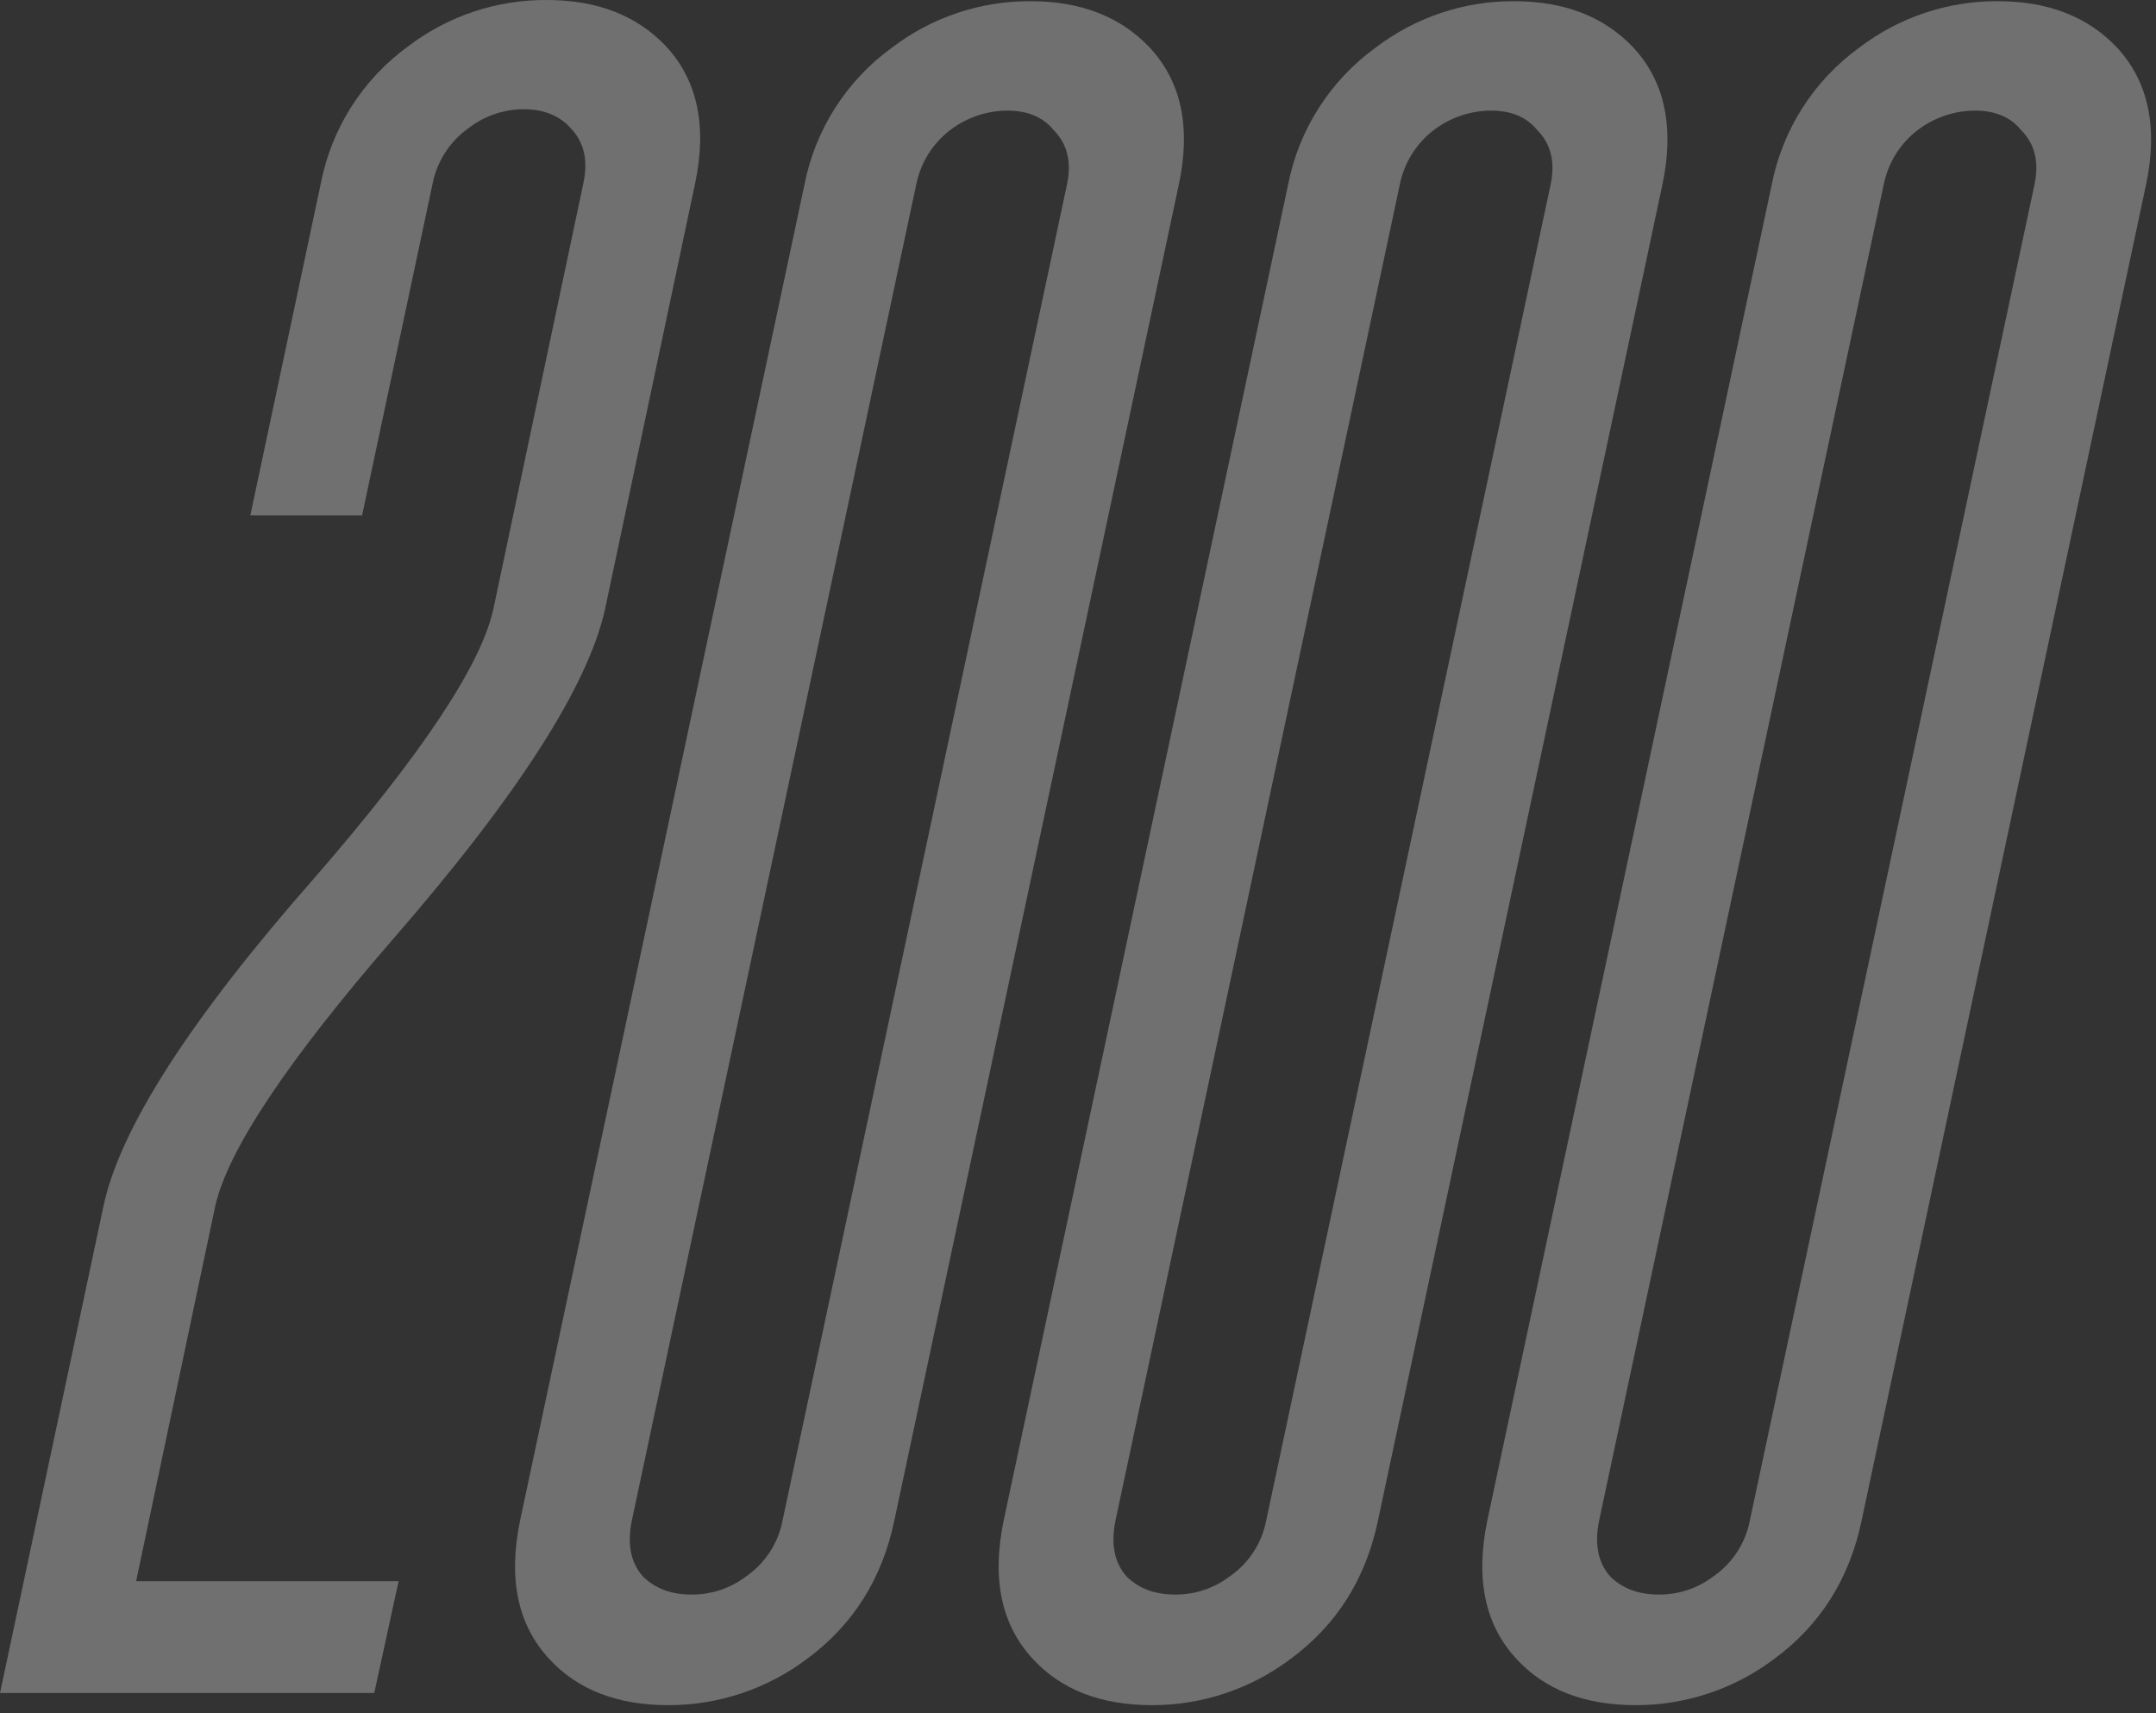
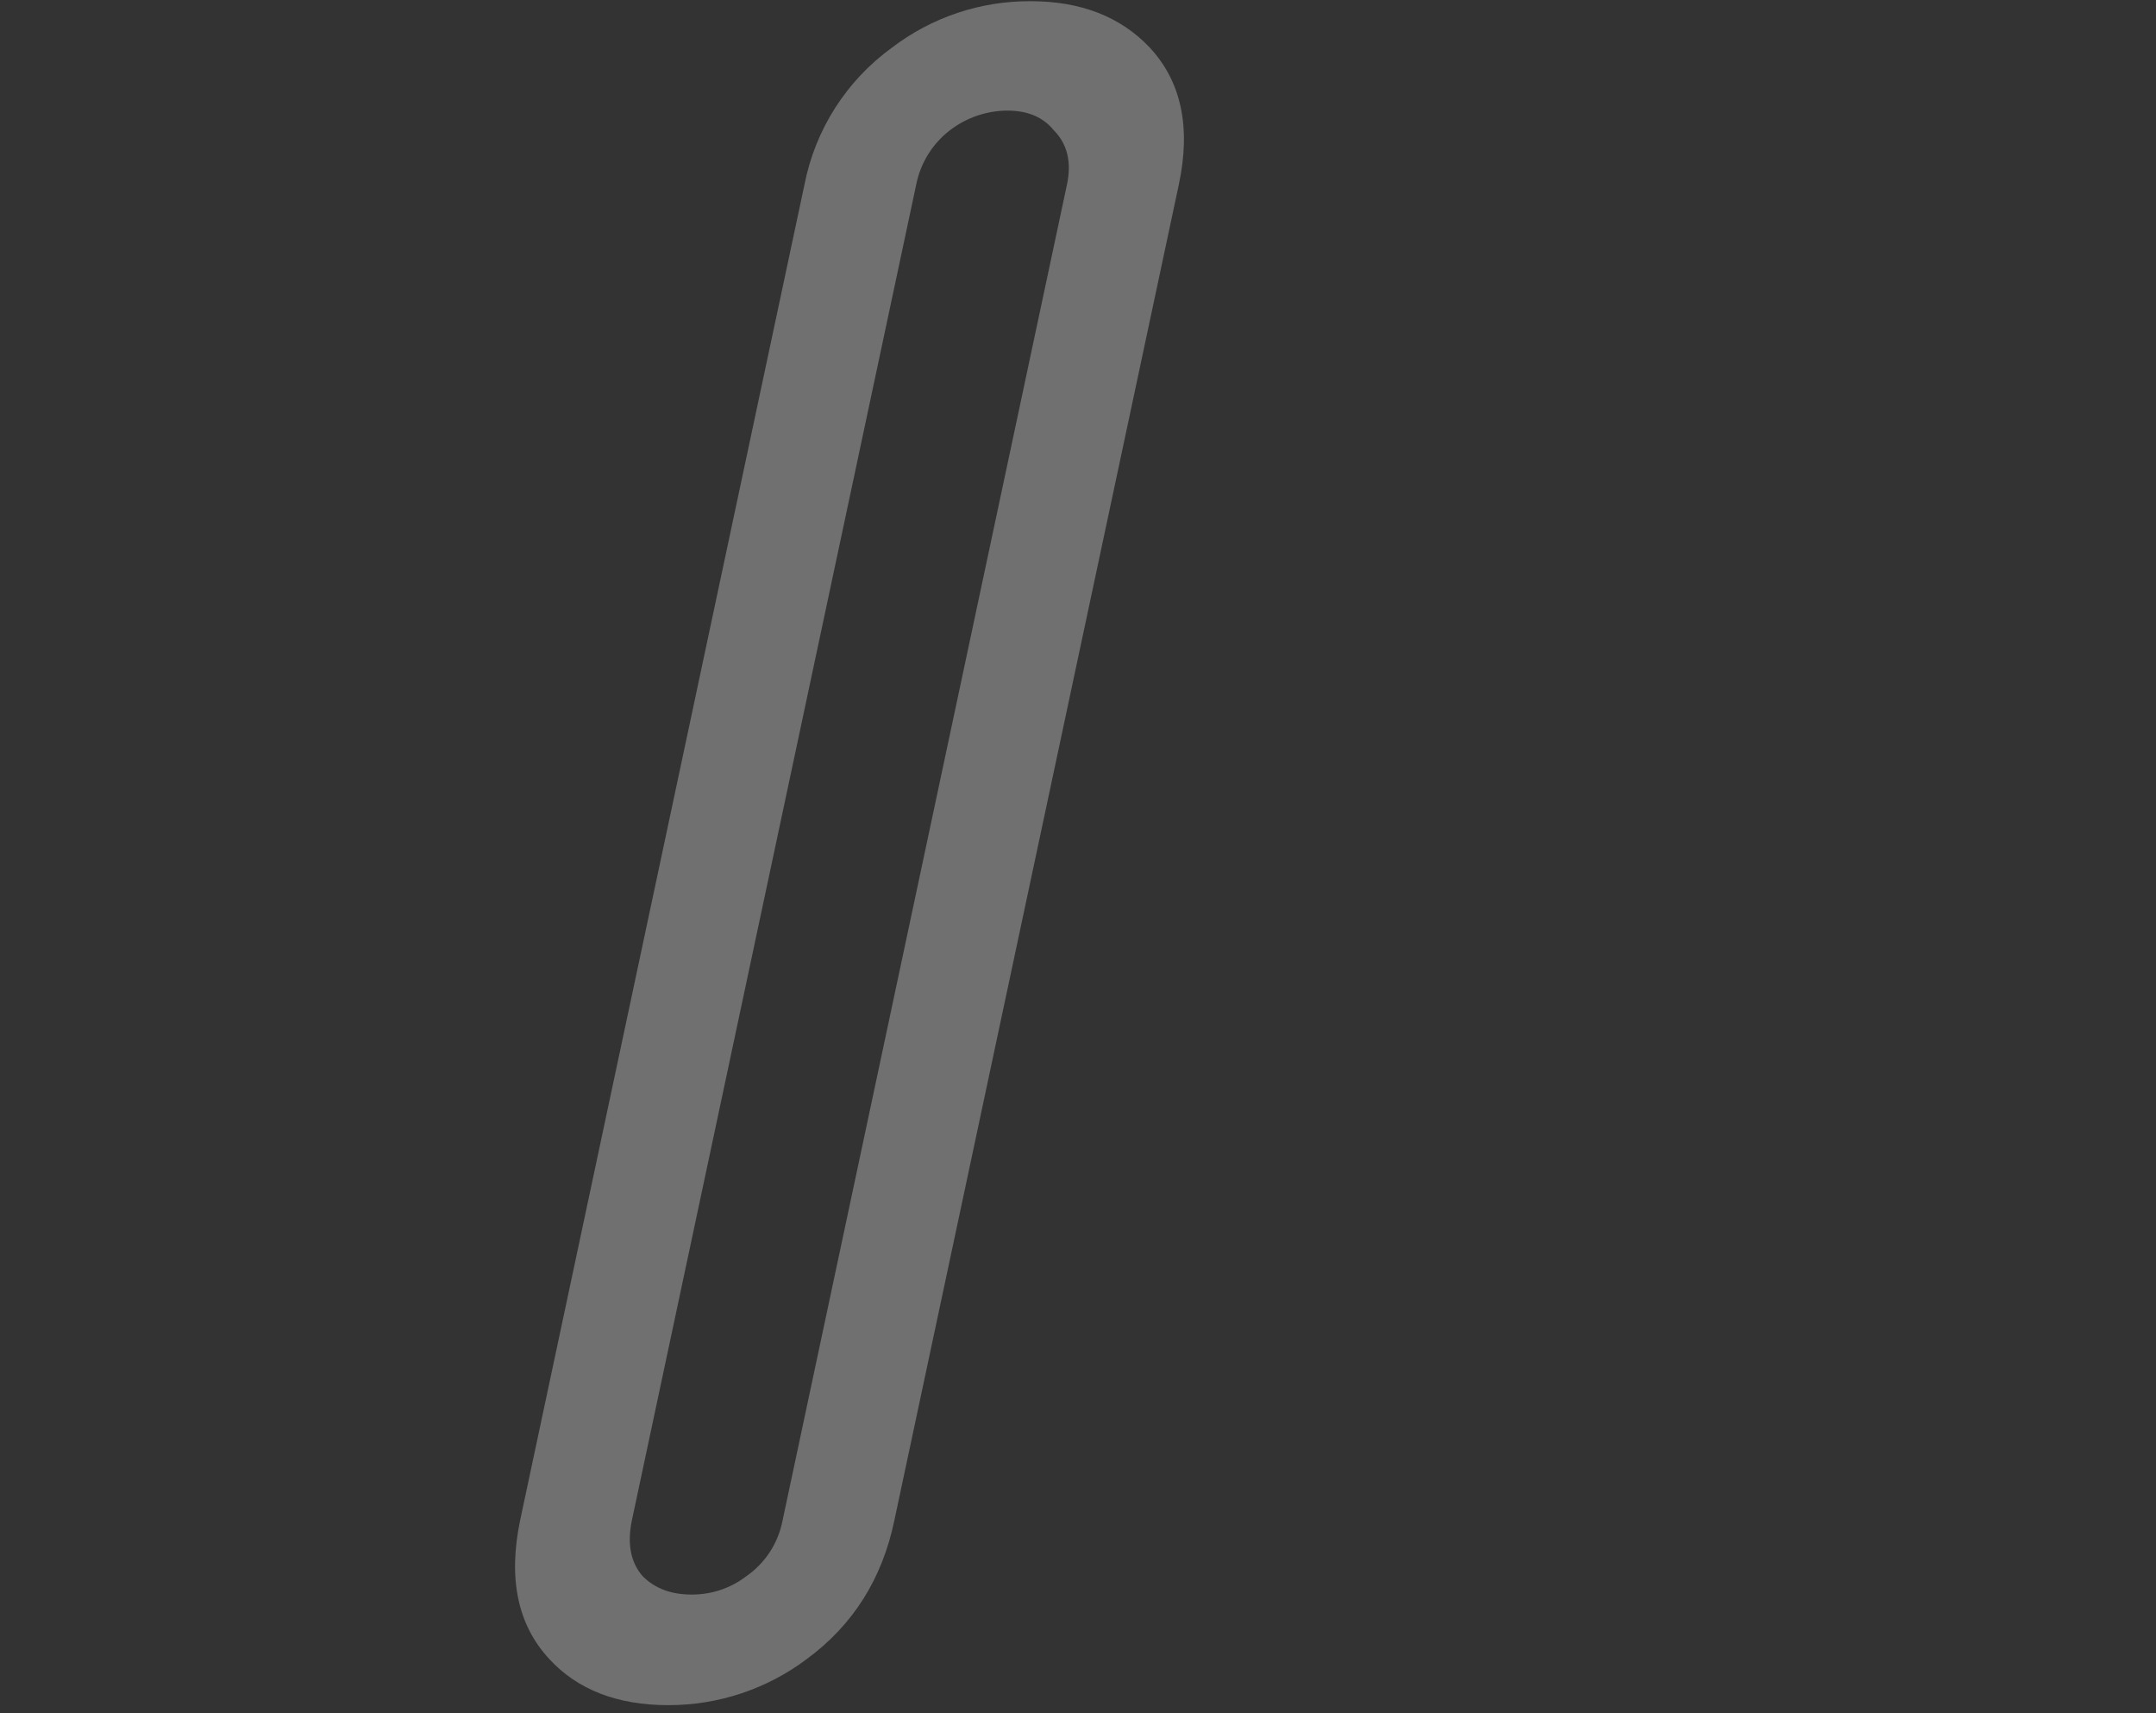
<svg xmlns="http://www.w3.org/2000/svg" width="219" height="174" viewBox="0 0 219 174" fill="none">
  <rect x="0" y="0" width="219" height="174" fill="#333333" stroke="none" />
-   <path d="M36.782 52.336H25.428L32.586 18.638C33.671 13.028 36.85 8.042 41.477 4.69C45.519 1.615 50.466 -0.034 55.545 0.001C60.646 0.001 64.679 1.564 67.644 4.69C70.852 8.146 71.839 12.795 70.606 18.638L61.464 61.841C59.741 69.656 52.585 80.806 39.996 95.293C29.142 107.798 23.092 116.89 21.847 122.569L13.828 160.589H40.489L38.016 171.943H0.001L10.493 122.579C12.139 114.68 19.298 103.53 31.971 89.127C42.832 76.621 48.88 67.529 50.115 61.851L59.248 18.648C59.757 16.337 59.346 14.477 58.014 13.068C56.862 11.756 55.255 11.093 53.203 11.093C51.141 11.096 49.14 11.791 47.521 13.068C45.669 14.407 44.392 16.396 43.945 18.638L36.782 52.336Z" fill="white" fill-opacity="0.3" />
  <path d="M90.846 154.413C89.61 160.344 86.648 165.035 81.96 168.487C77.906 171.539 72.966 173.185 67.891 173.177C62.703 173.177 58.67 171.613 55.792 168.487C52.585 165.032 51.598 160.34 52.831 154.413L81.713 18.764C82.804 13.164 85.98 8.188 90.599 4.84C94.64 1.755 99.589 0.096 104.673 0.121C109.774 0.121 113.807 1.686 116.772 4.816C119.998 8.271 120.987 12.921 119.738 18.764L90.846 154.413ZM64.184 154.413C63.691 156.804 64.062 158.698 65.297 160.095C66.533 161.328 68.179 161.944 70.234 161.944C72.24 161.962 74.195 161.311 75.79 160.095C77.723 158.761 79.053 156.72 79.492 154.413L108.375 18.764C108.869 16.46 108.417 14.608 107.02 13.208C105.945 11.891 104.381 11.233 102.325 11.233C100.227 11.244 98.189 11.937 96.518 13.208C94.727 14.576 93.498 16.552 93.062 18.764L64.184 154.413Z" fill="white" fill-opacity="0.3" />
-   <path d="M139.973 154.413C138.737 160.344 135.775 165.035 131.087 168.487C127.031 171.54 122.09 173.186 117.014 173.177C111.829 173.177 107.796 171.613 104.915 168.487C101.707 165.032 100.72 160.34 101.953 154.413L130.84 18.764C131.931 13.164 135.107 8.188 139.726 4.84C143.767 1.755 148.716 0.096 153.8 0.121C158.901 0.121 162.934 1.686 165.899 4.816C169.109 8.271 170.096 12.921 168.86 18.764L139.973 154.413ZM113.311 154.413C112.818 156.804 113.189 158.698 114.424 160.095C115.657 161.328 117.302 161.944 119.361 161.944C121.367 161.961 123.321 161.311 124.917 160.095C126.85 158.761 128.18 156.72 128.619 154.413L157.502 18.764C157.996 16.46 157.542 14.608 156.142 13.208C155.074 11.891 153.511 11.233 151.452 11.233C149.354 11.244 147.315 11.937 145.645 13.208C143.851 14.574 142.62 16.551 142.184 18.764L113.311 154.413Z" fill="white" fill-opacity="0.3" />
-   <path d="M189.1 154.413C187.864 160.344 184.902 165.035 180.214 168.487C176.158 171.539 171.217 173.185 166.141 173.177C160.956 173.177 156.923 171.613 154.041 168.487C150.834 165.032 149.847 160.34 151.08 154.413L179.967 18.764C181.058 13.164 184.234 8.188 188.853 4.84C192.893 1.755 197.843 0.095 202.927 0.121C208.027 0.121 212.061 1.686 215.026 4.816C218.233 8.271 219.22 12.921 217.987 18.764L189.1 154.413ZM162.438 154.413C161.945 156.804 162.316 158.698 163.551 160.095C164.784 161.328 166.429 161.944 168.488 161.944C170.494 161.961 172.448 161.311 174.044 160.095C175.977 158.761 177.307 156.72 177.746 154.413L206.653 18.764C207.147 16.46 206.693 14.608 205.293 13.208C204.225 11.891 202.662 11.233 200.604 11.233C198.505 11.244 196.467 11.937 194.796 13.208C193.005 14.576 191.776 16.552 191.34 18.764L162.438 154.413Z" fill="white" fill-opacity="0.3" />
</svg>